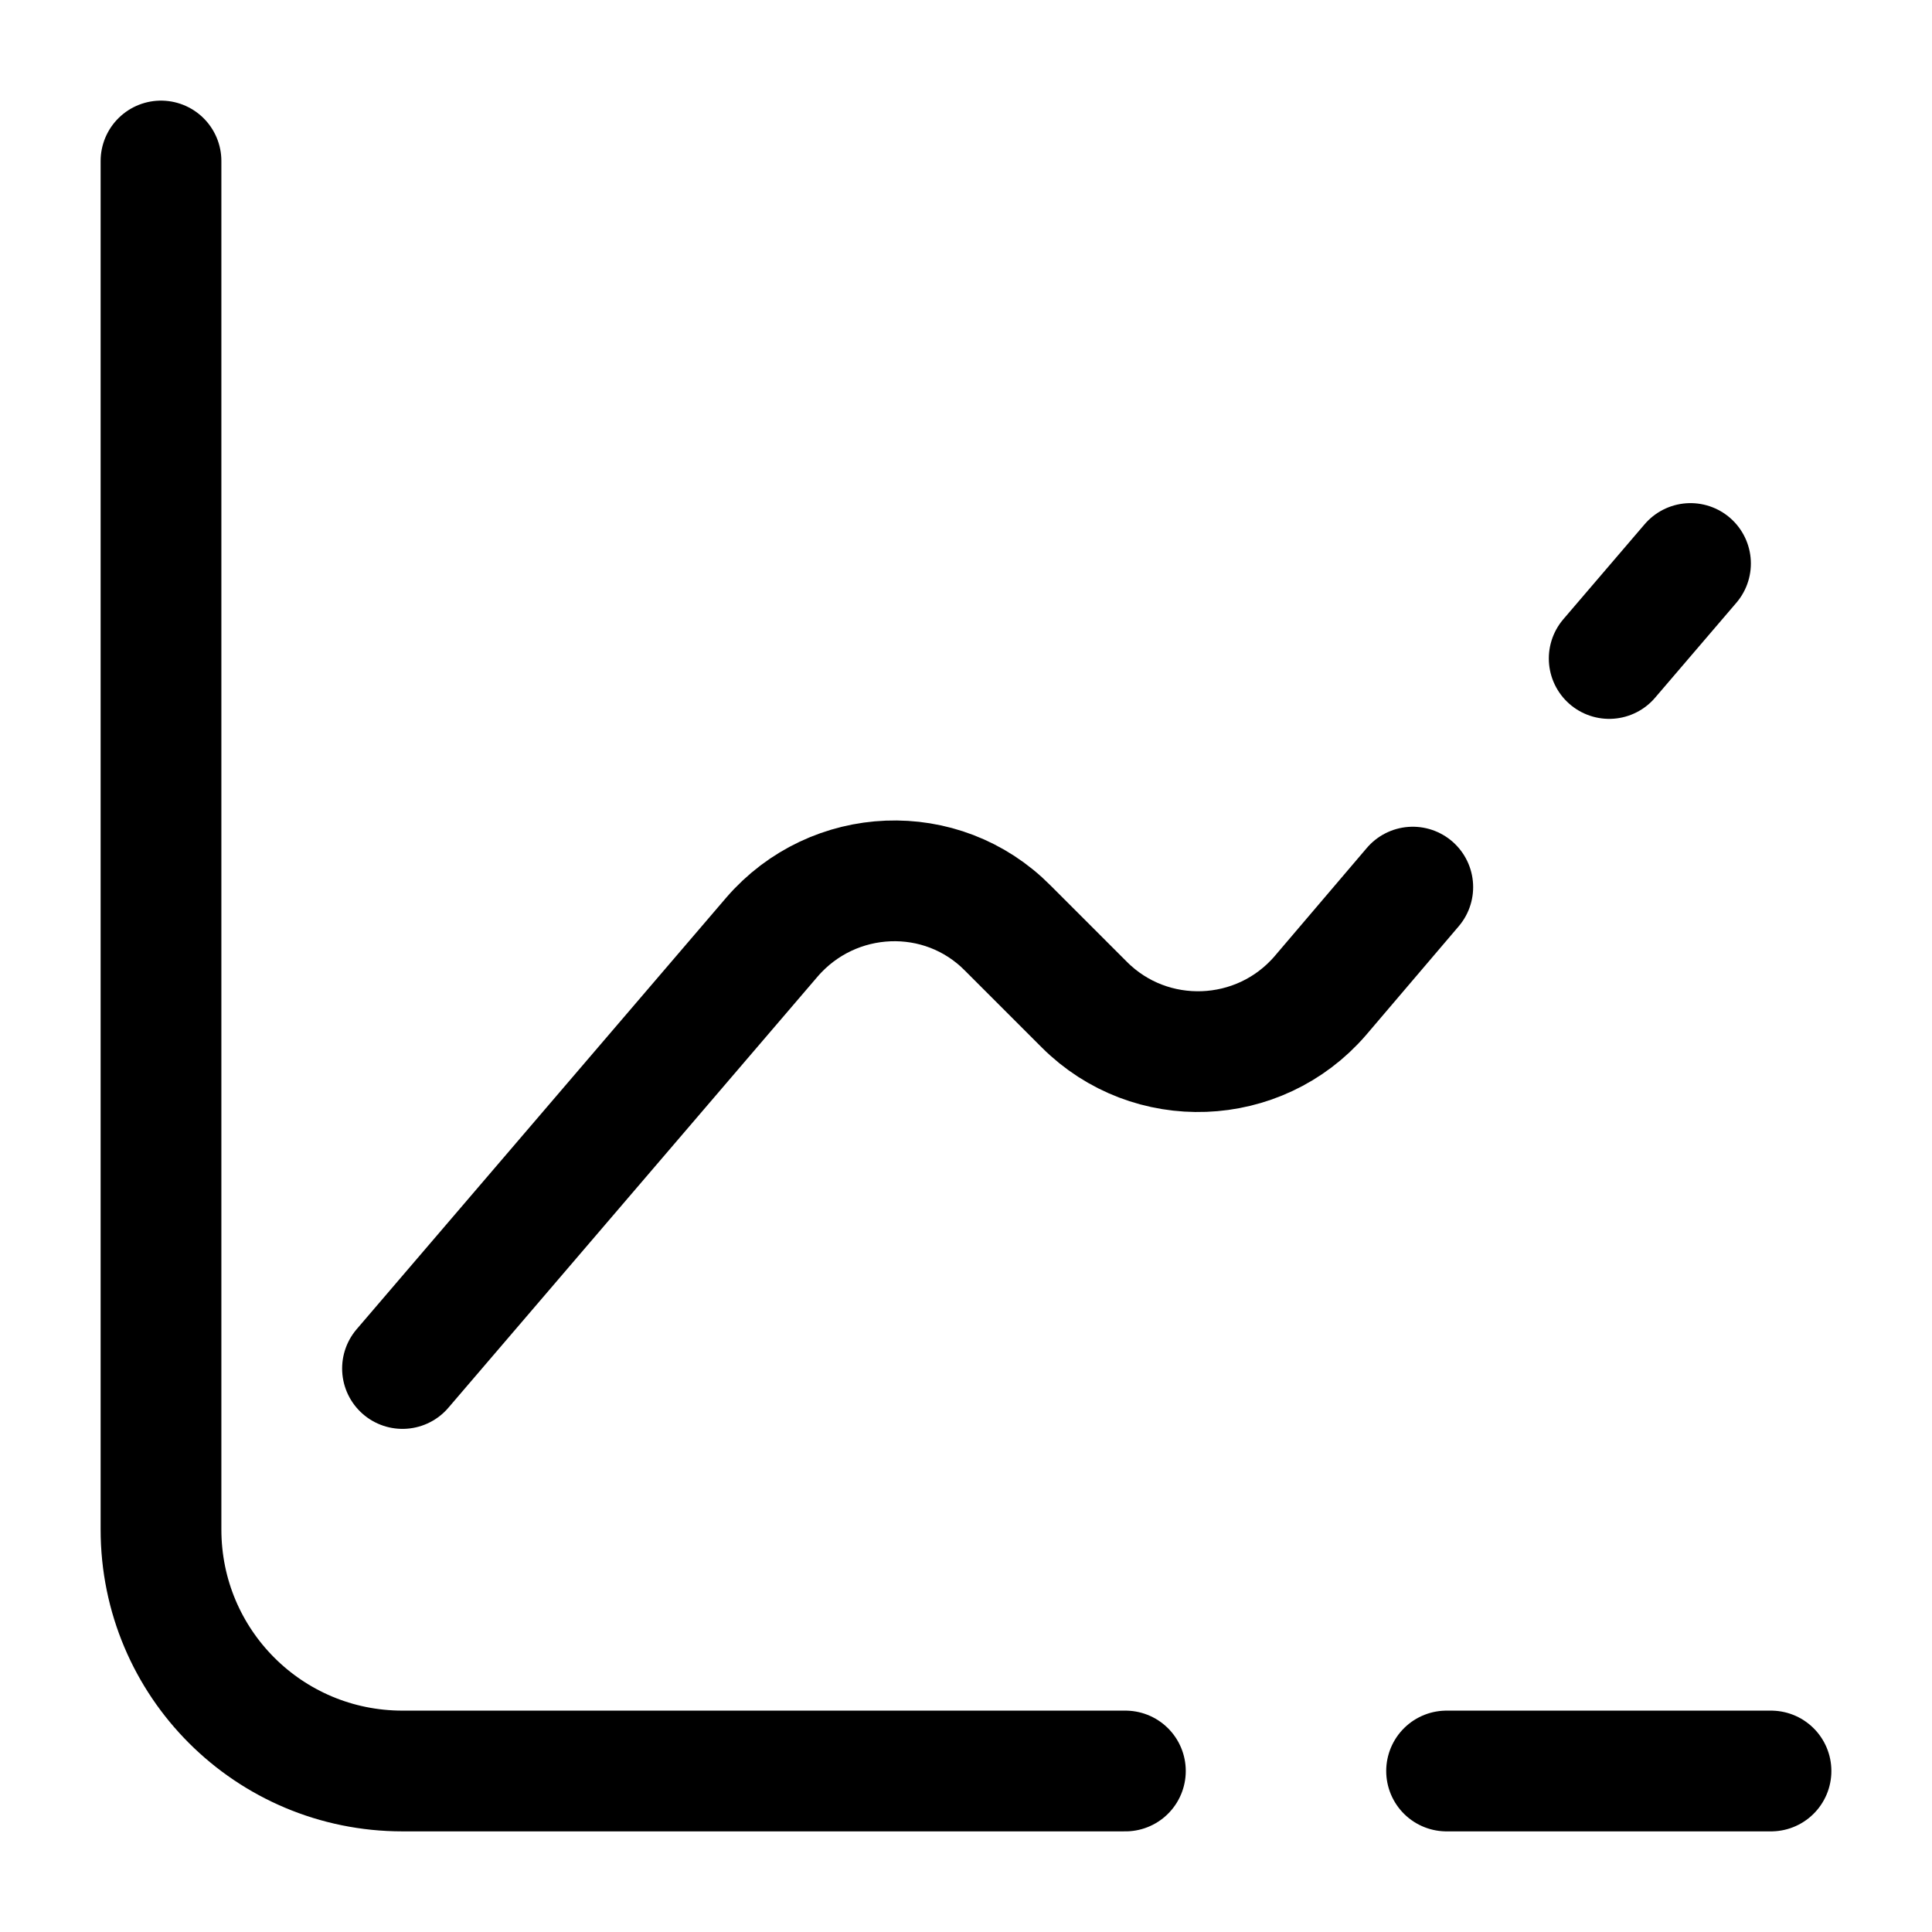
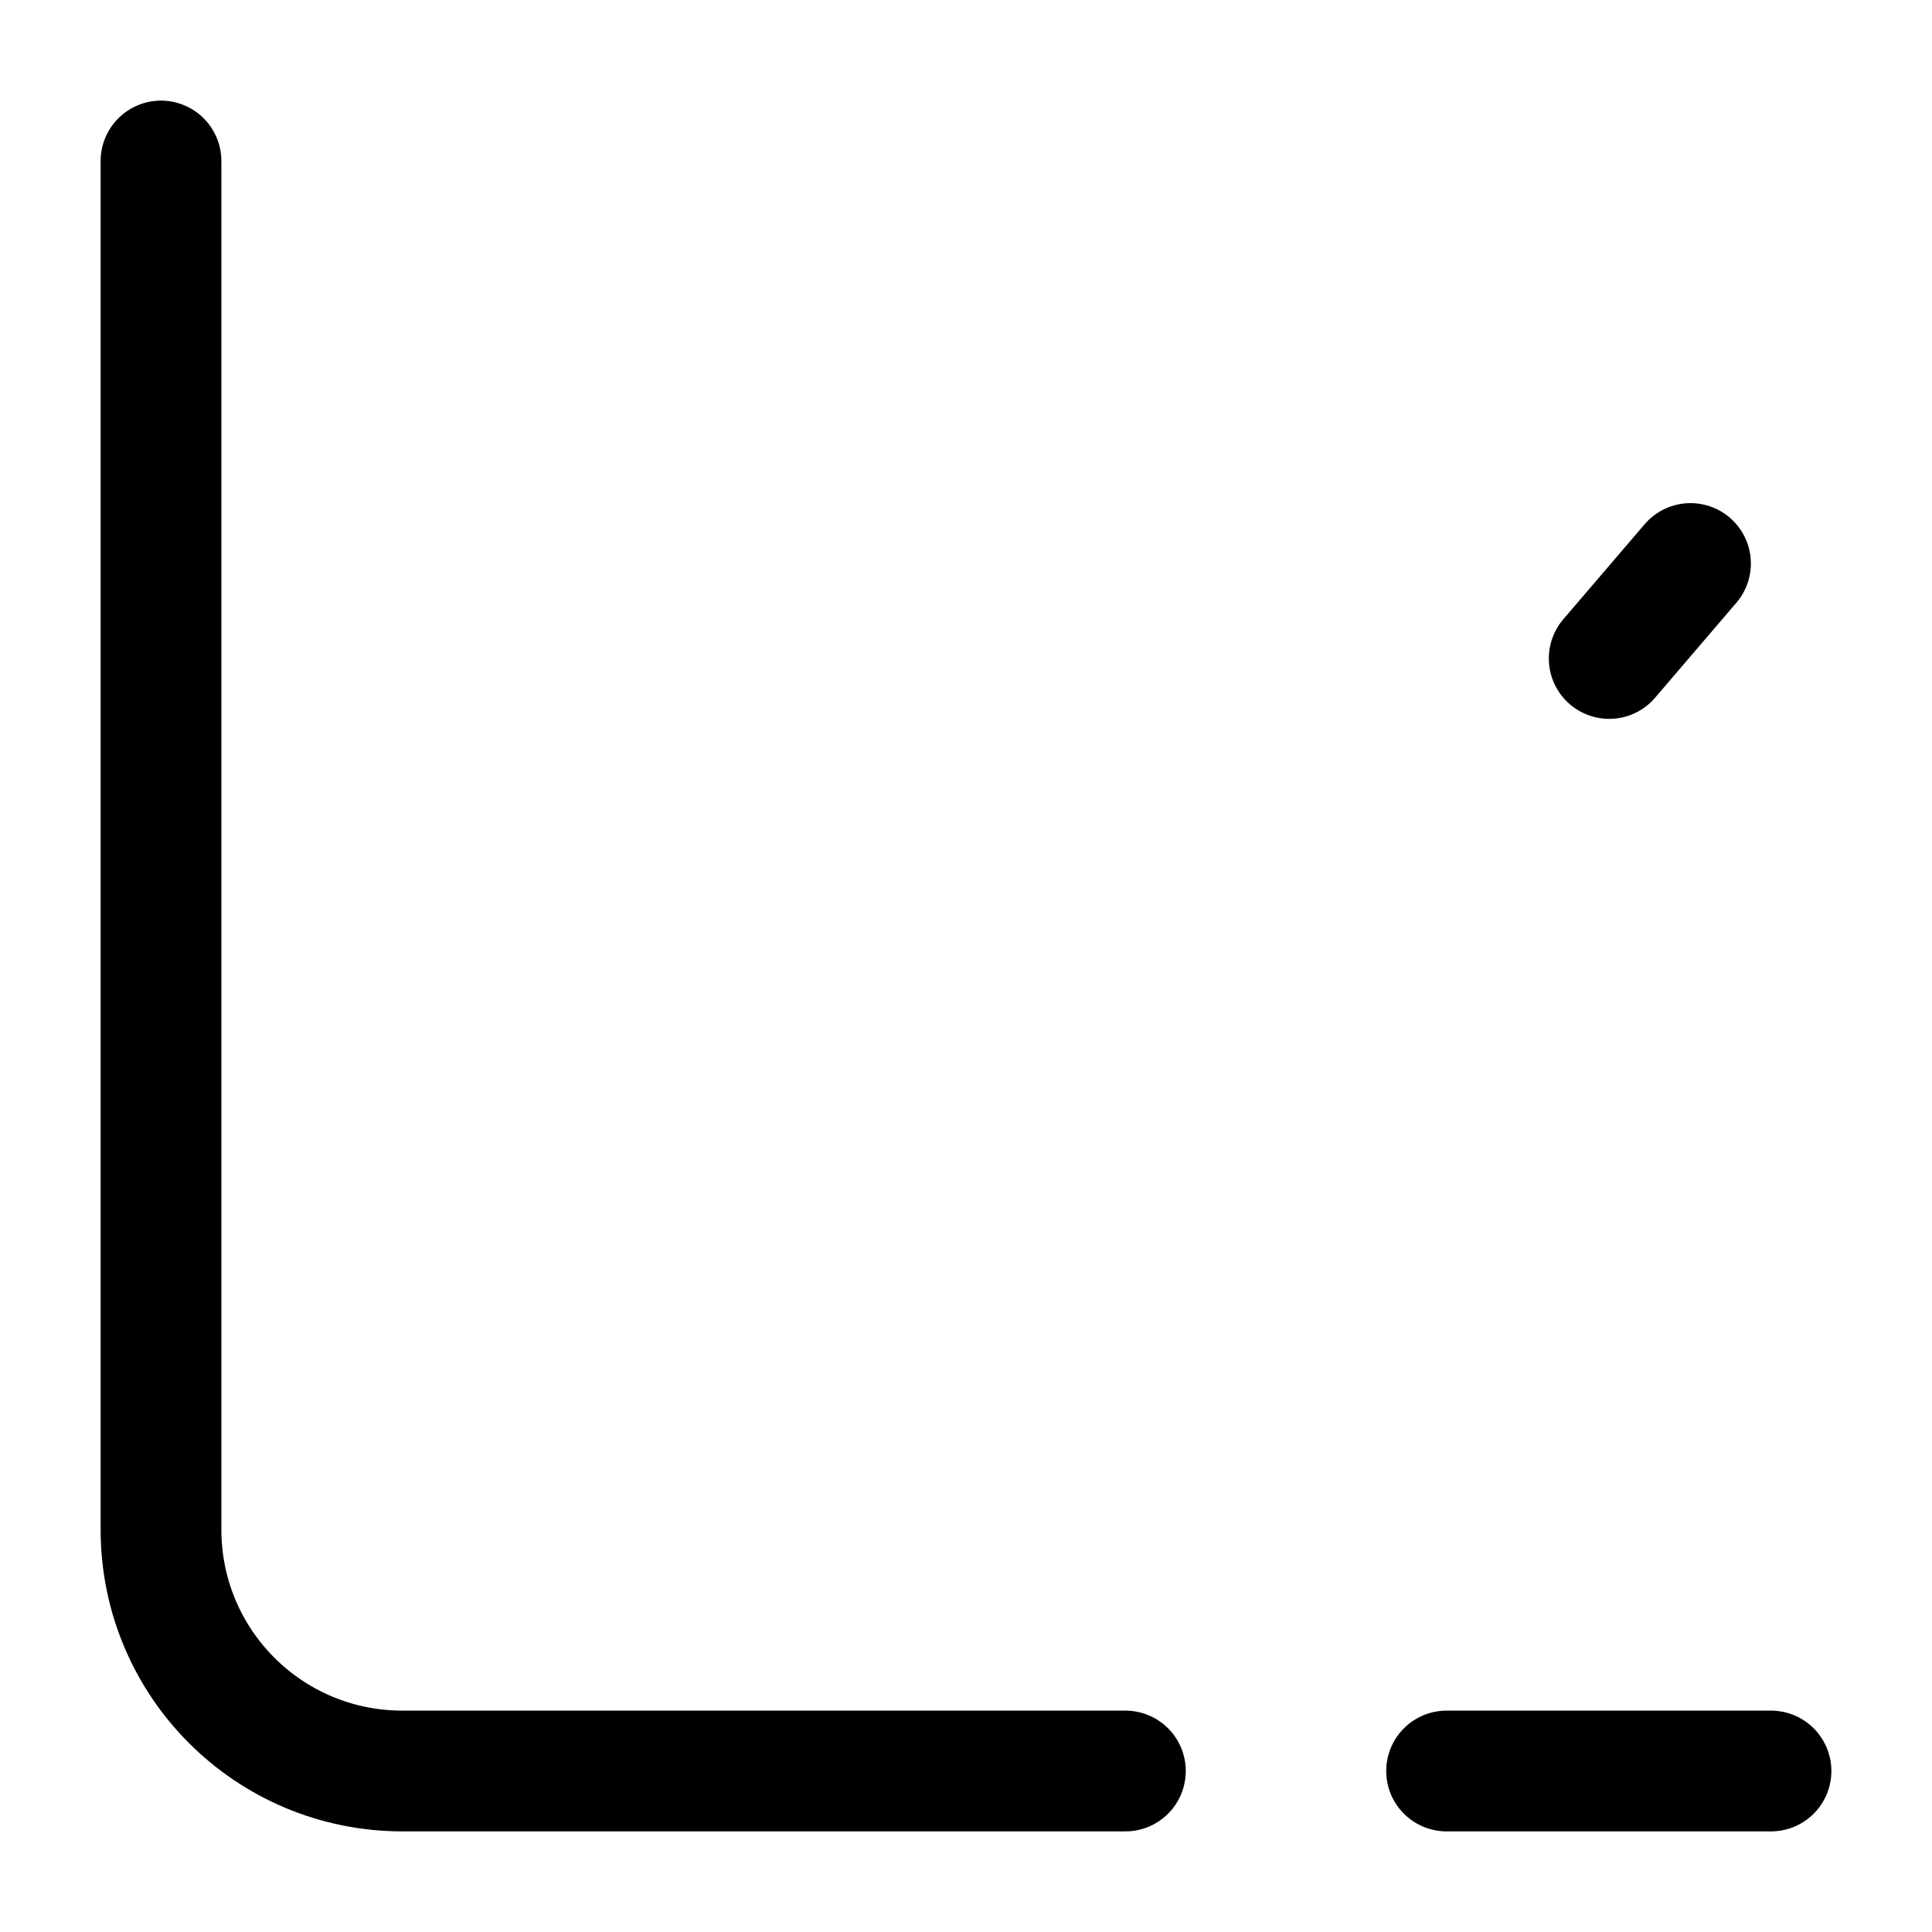
<svg xmlns="http://www.w3.org/2000/svg" fill="none" viewBox="0 0 24 24" stroke="currentColor" aria-hidden="true">
  <path stroke-linecap="round" stroke-linejoin="round" stroke-miterlimit="10" stroke-width="1.5" d="M17.97 22H22M2 2v17c0 1.66 1.34 3 3 3h8.98M19.99 8.18L21 7" />
-   <path stroke-linecap="round" stroke-linejoin="round" stroke-miterlimit="10" stroke-width="1.5" d="M5 17l4.59-5.36c.76-.88 2.11-.94 2.93-.11l.95.95c.82.82 2.17.77 2.93-.11l1.15-1.35" />
</svg>